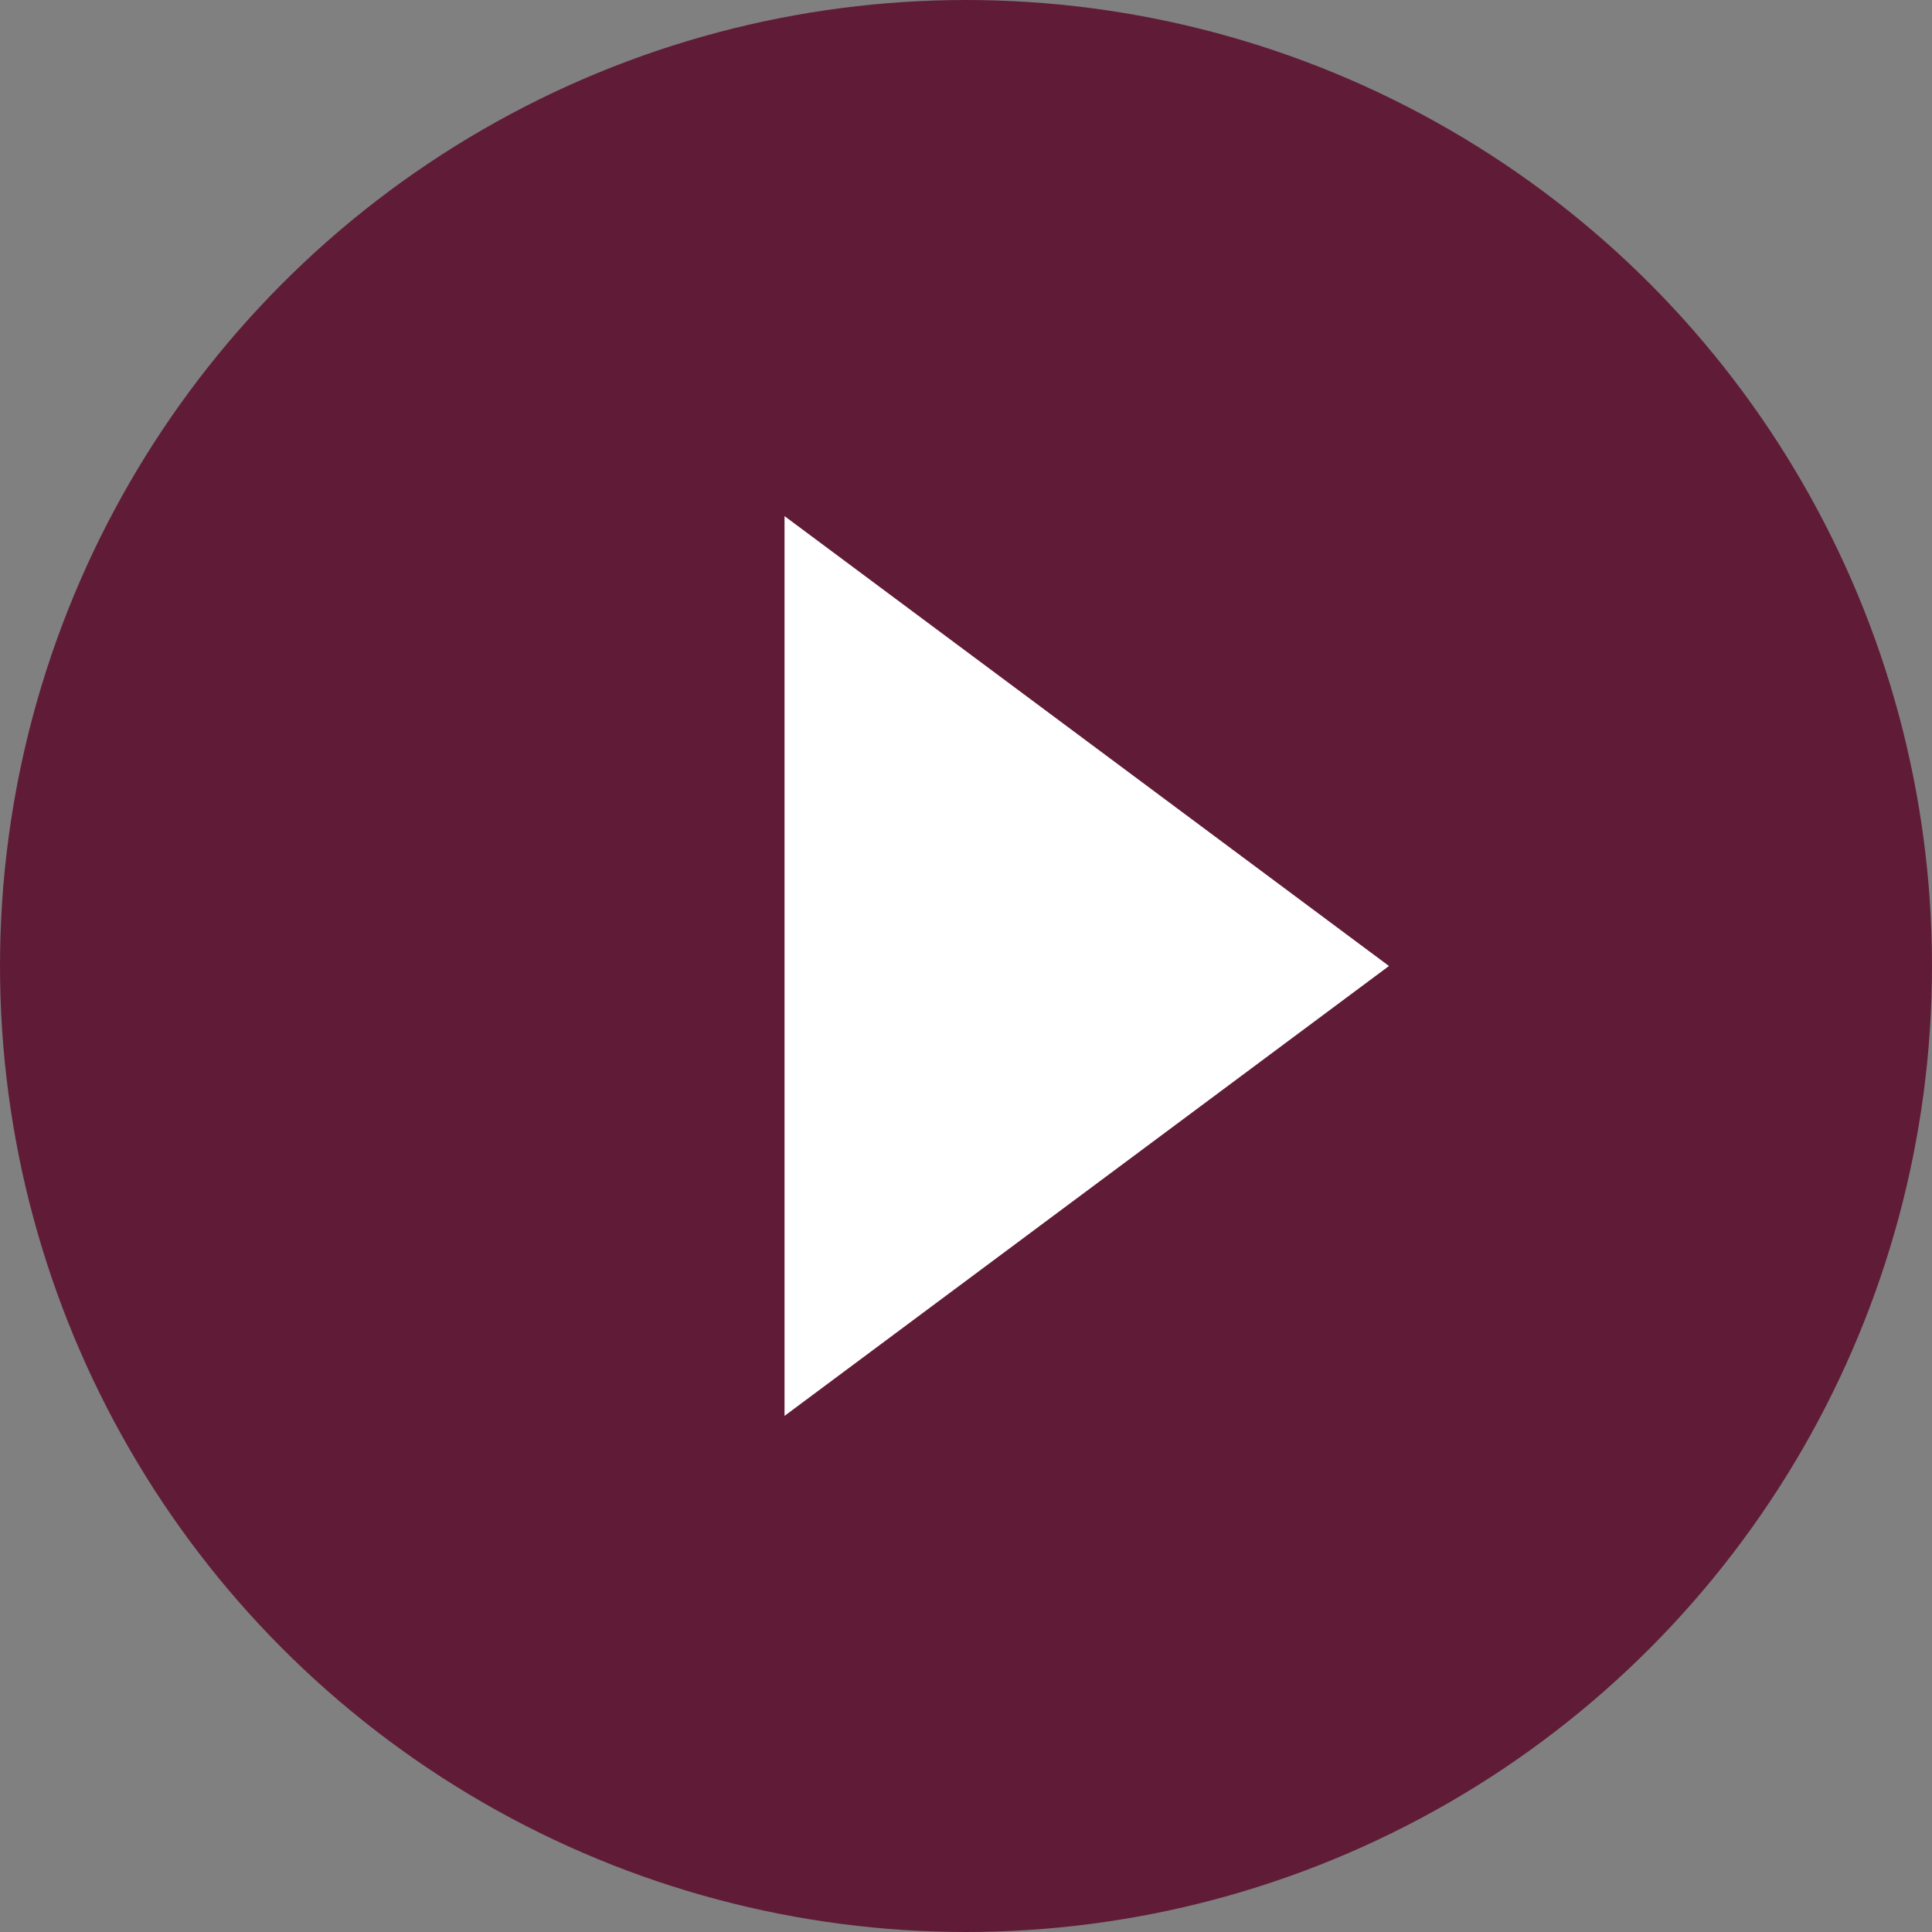
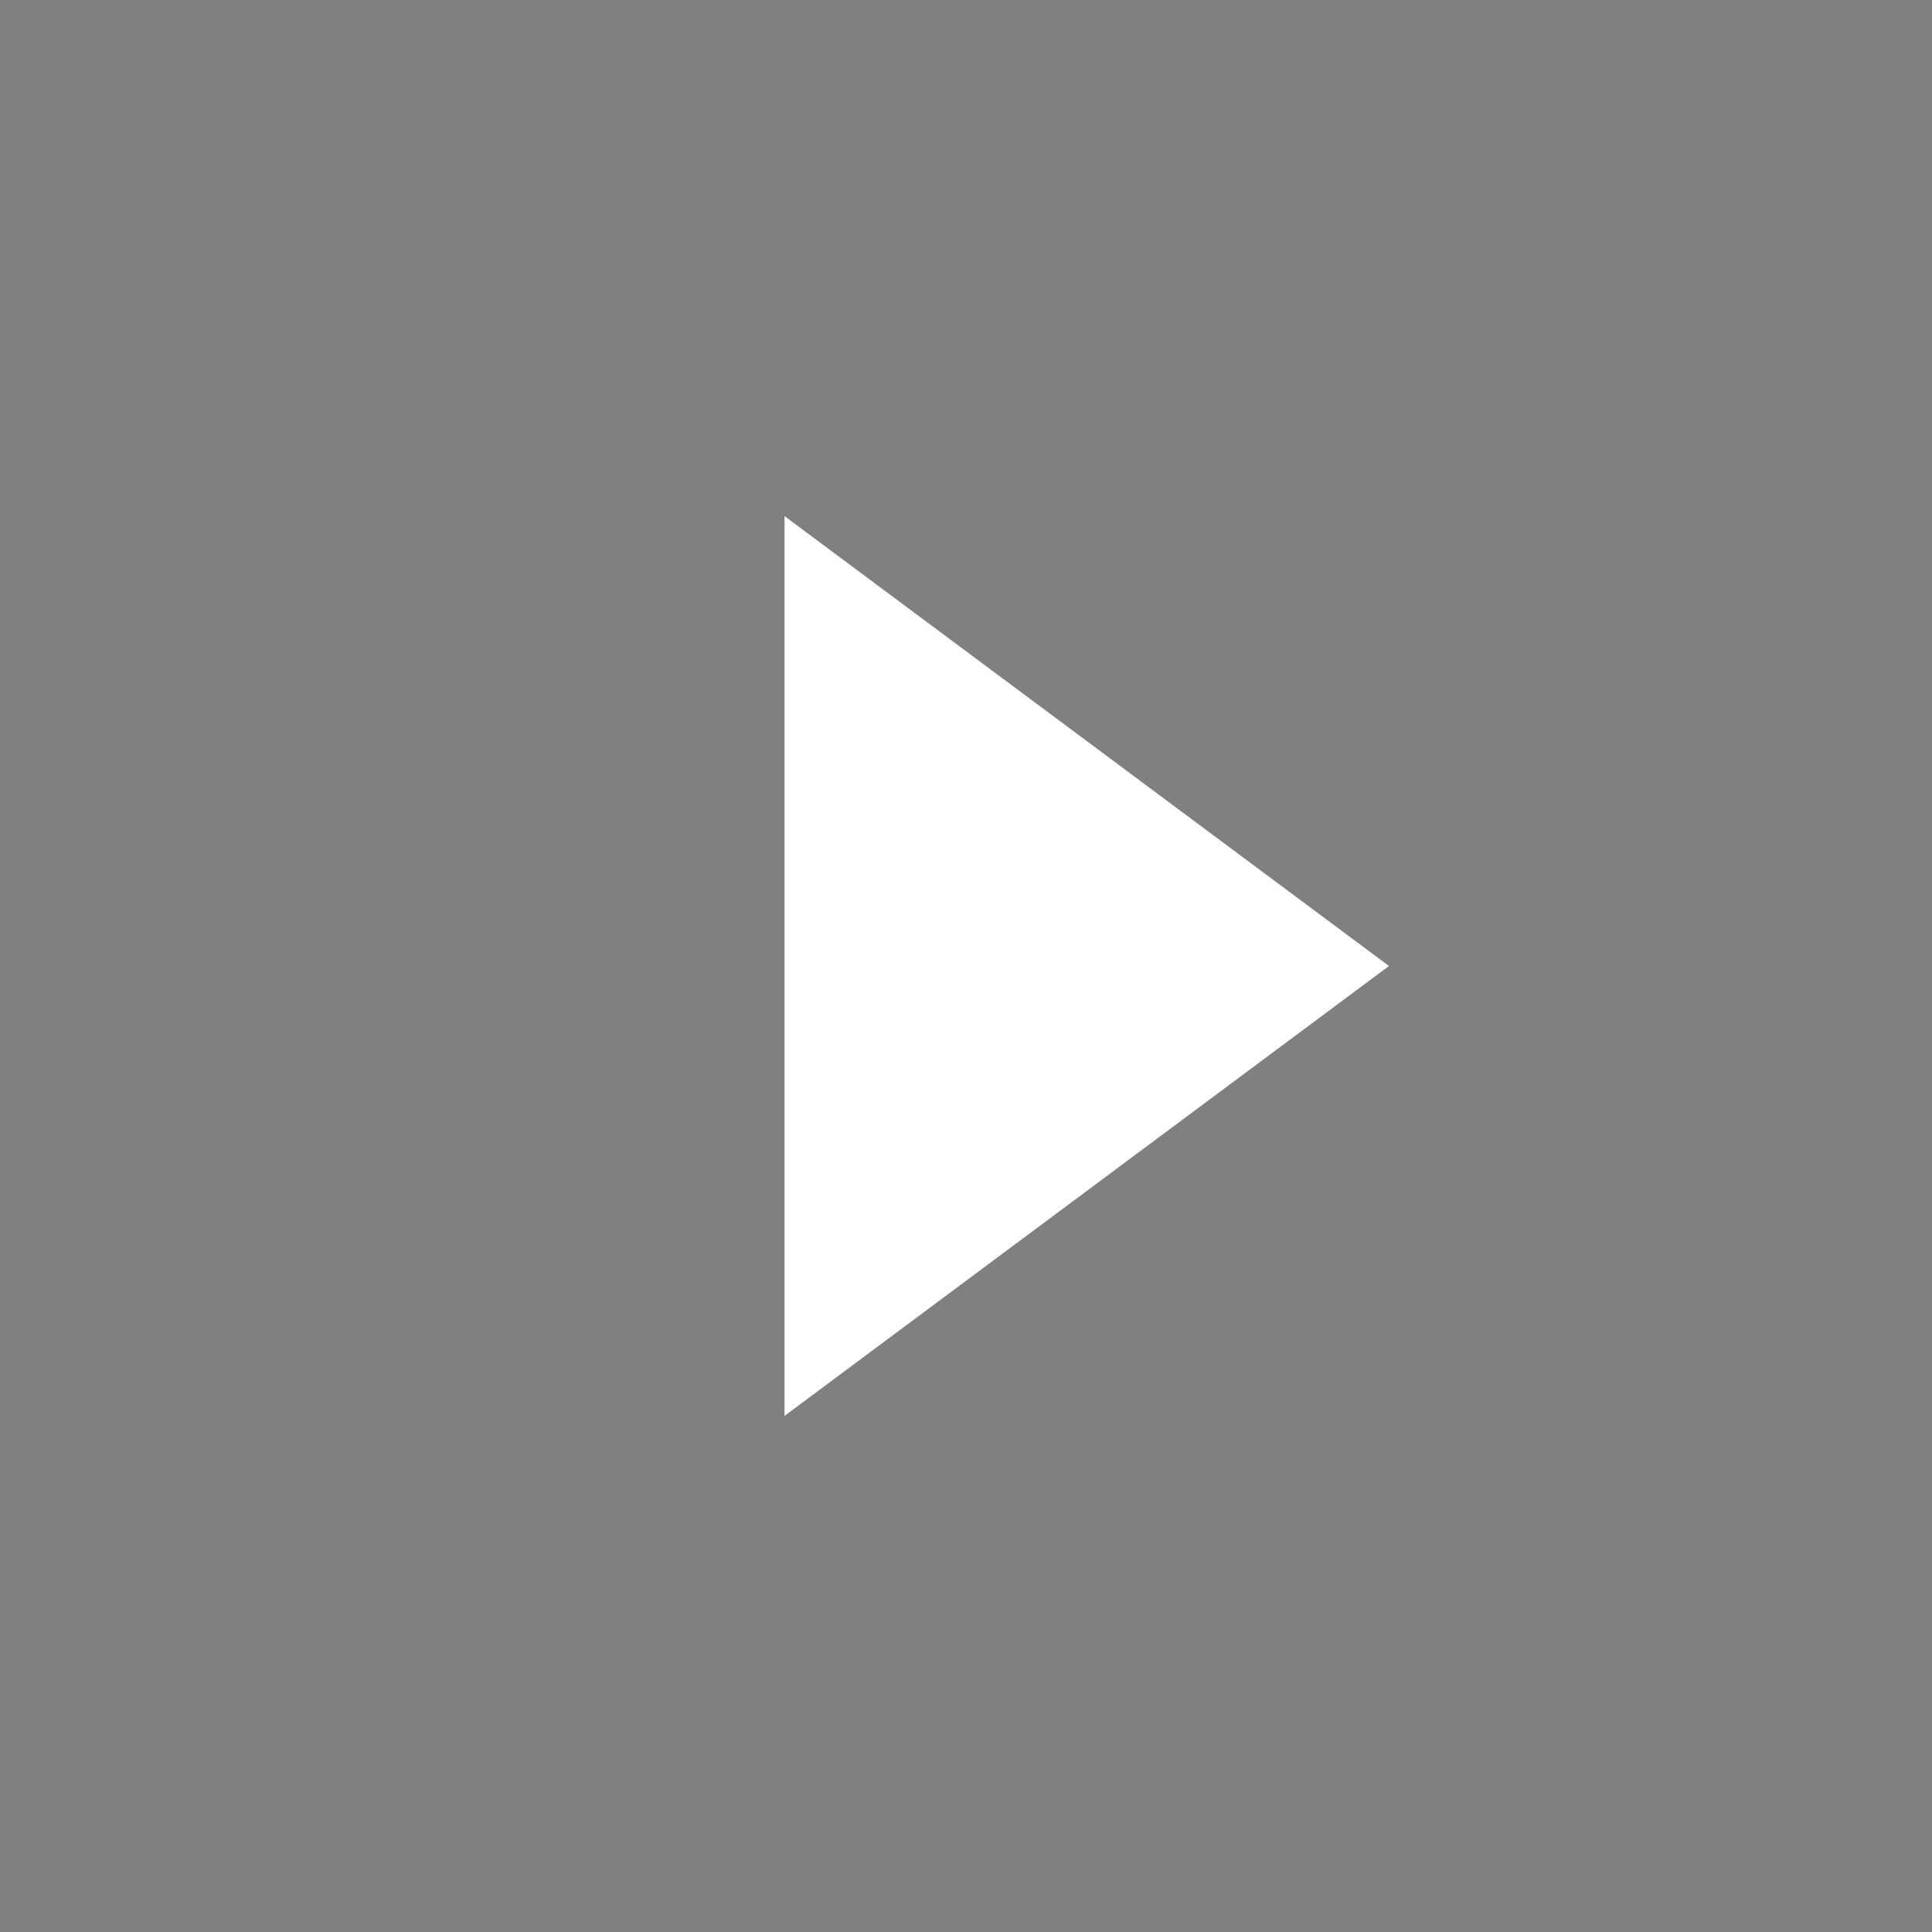
<svg xmlns="http://www.w3.org/2000/svg" viewBox="0 0 28 28">
  <rect x="0" y="0" width="28" height="28" fill="#808080" stroke="none" />
  <defs>
    <style>.cls-1{fill:#601c37;}.cls-2{fill:#fff;}</style>
  </defs>
  <g id="Layer_2" data-name="Layer 2">
    <g id="콘텐츠">
-       <circle class="cls-1" cx="14" cy="14" r="14" />
      <polygon class="cls-2" points="20.13 14 11.37 20.52 11.37 7.48 20.13 14" />
    </g>
  </g>
</svg>